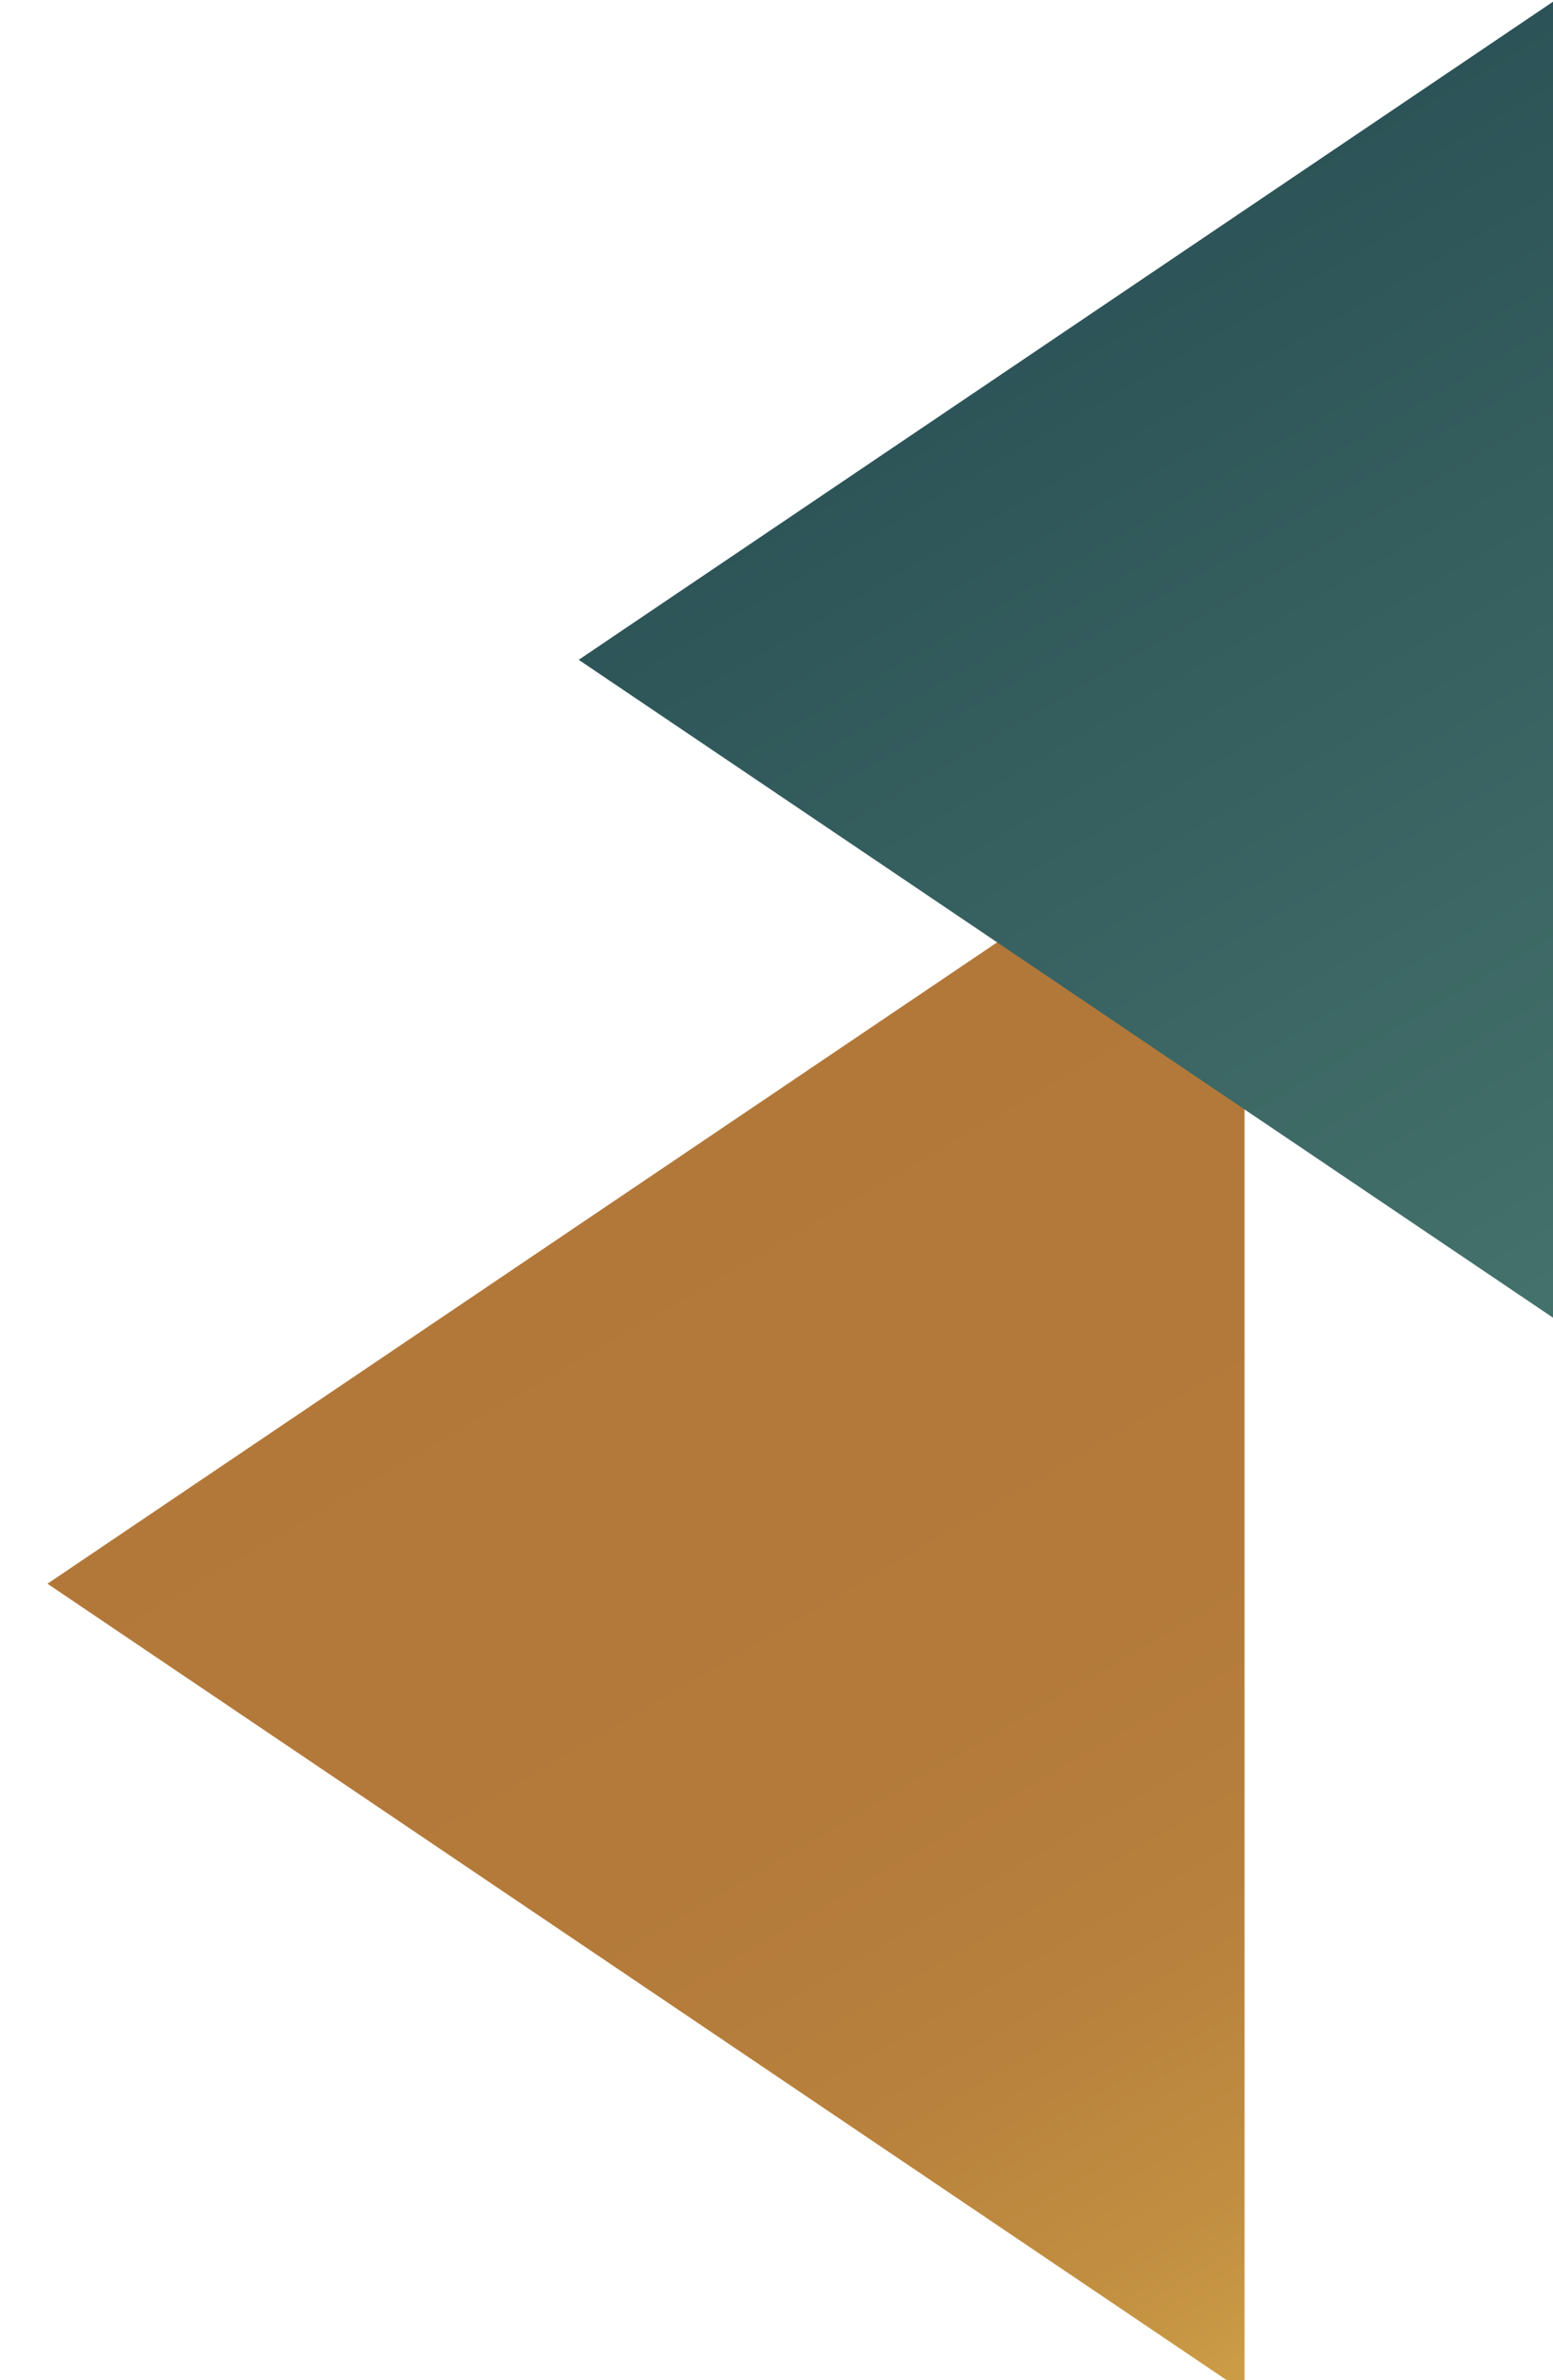
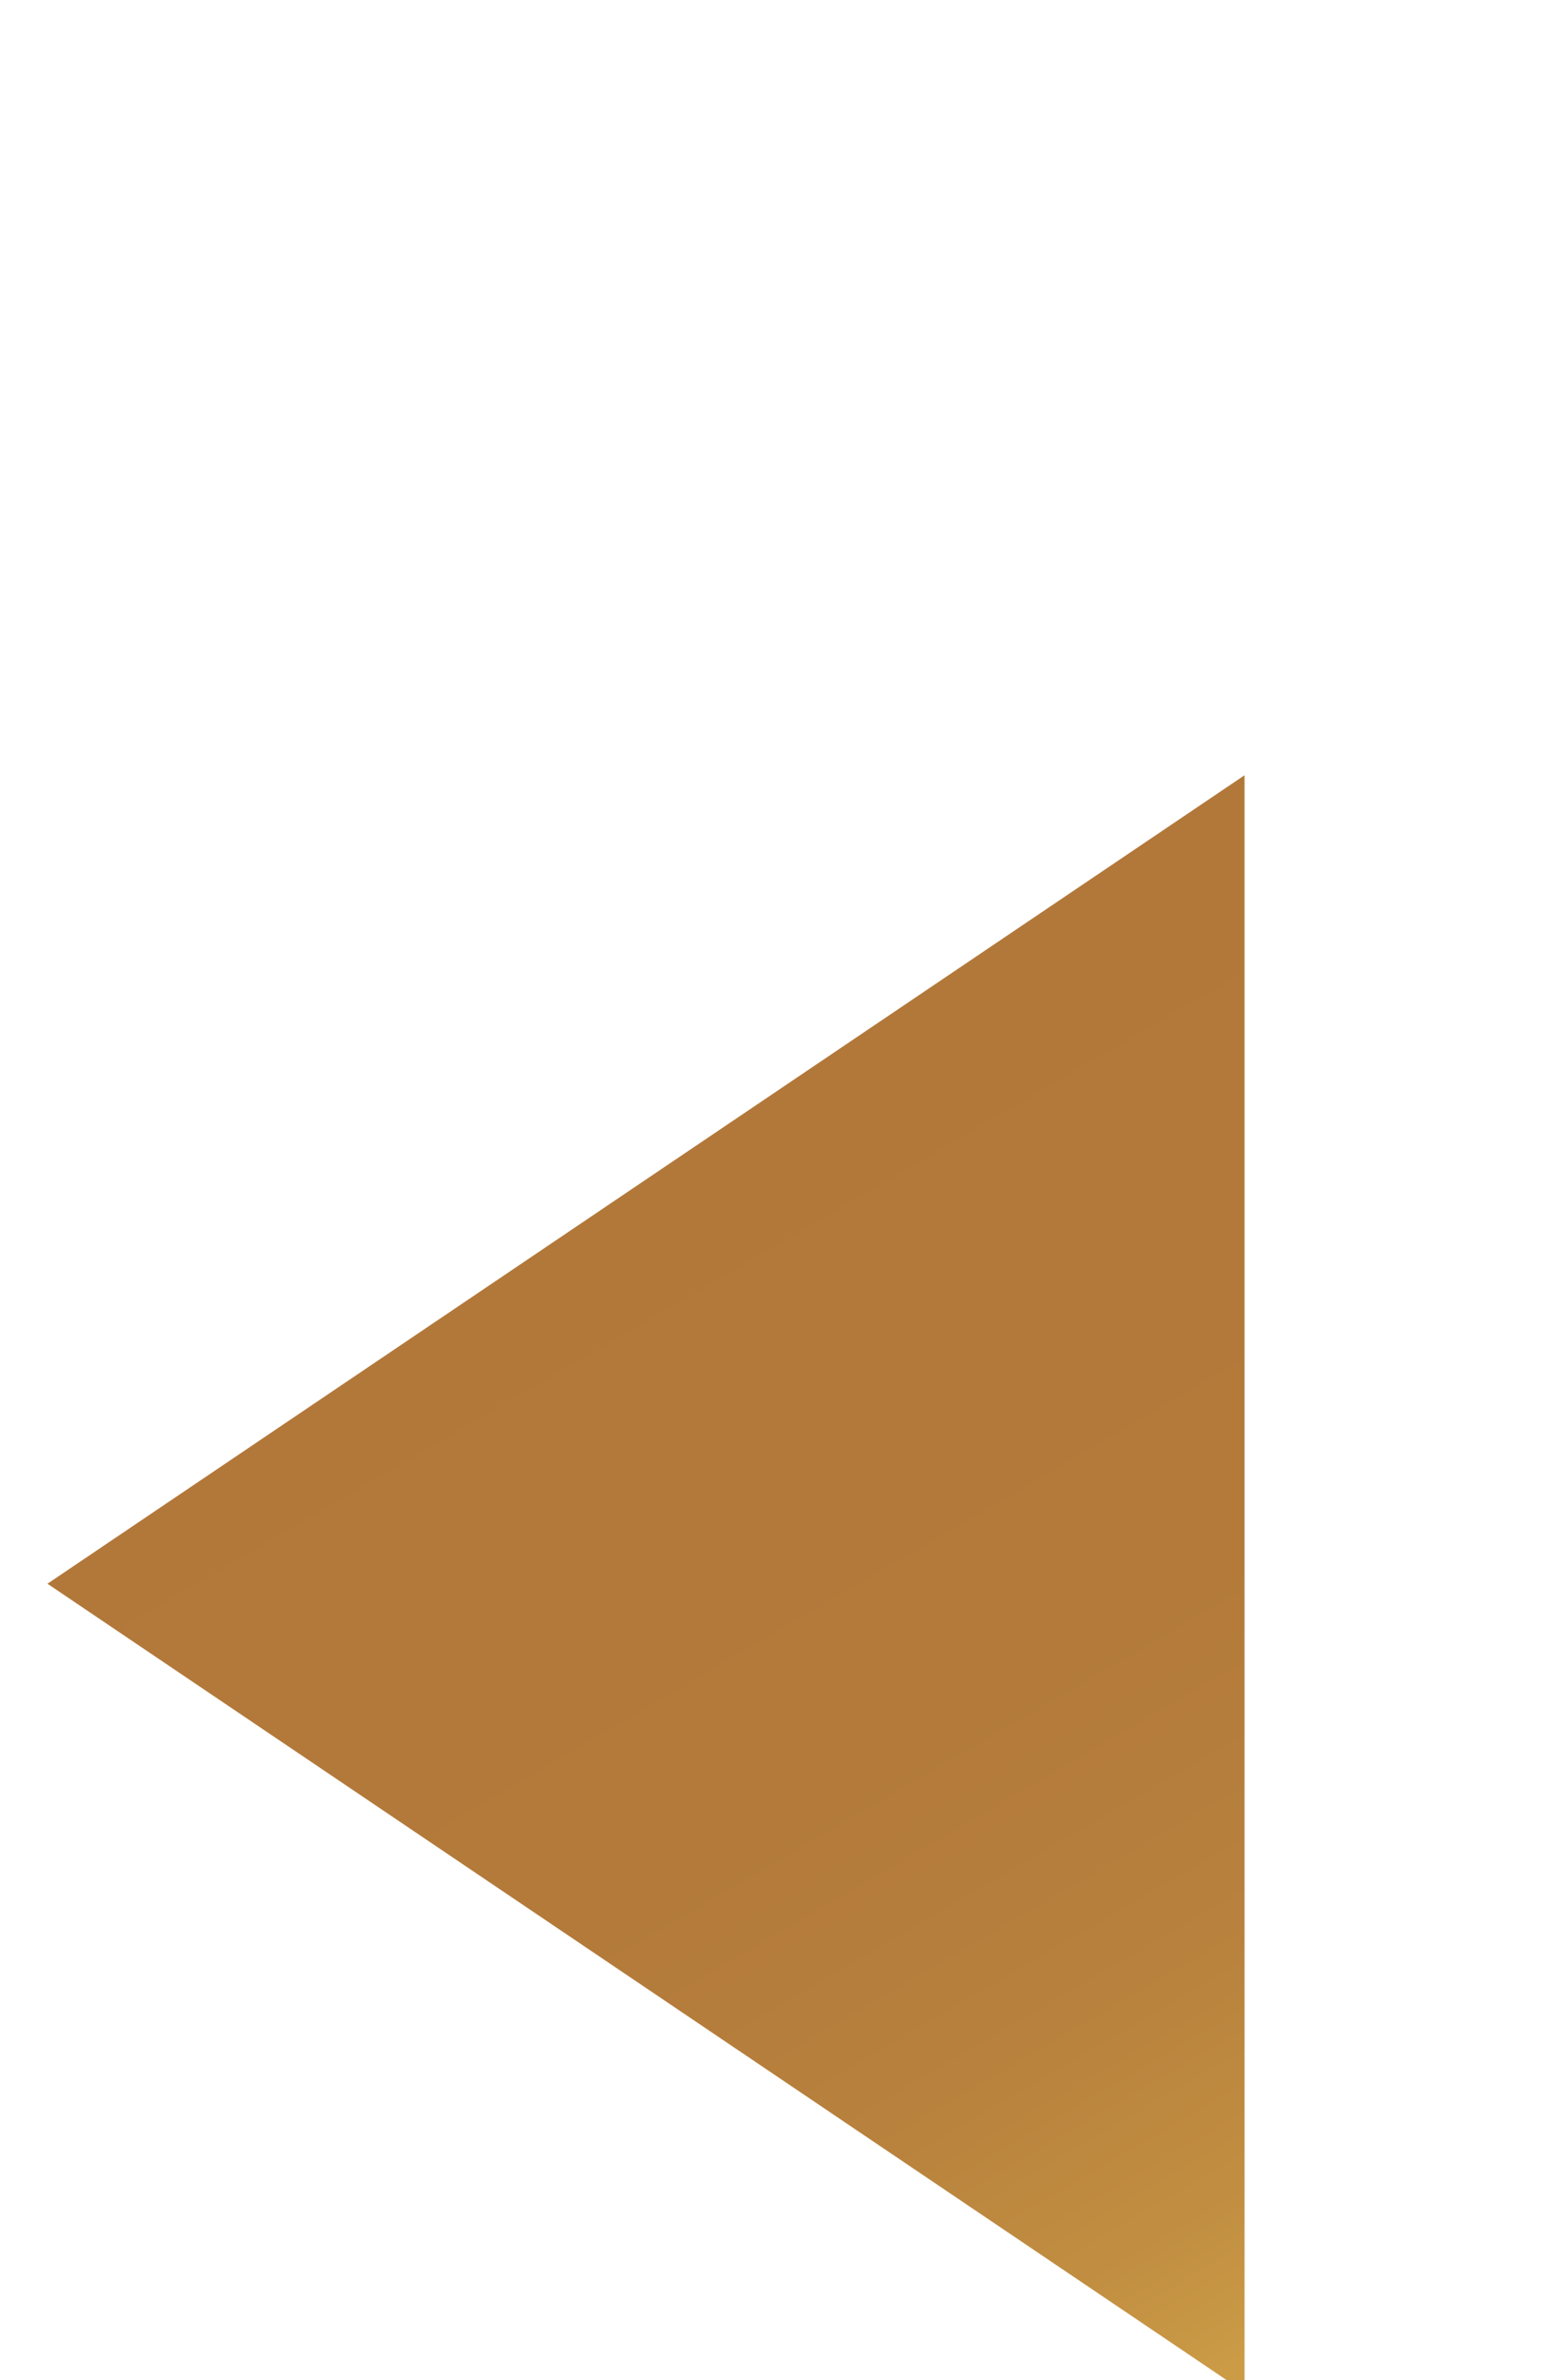
<svg xmlns="http://www.w3.org/2000/svg" xmlns:xlink="http://www.w3.org/1999/xlink" id="a" viewBox="0 0 72 110.31">
  <defs>
    <style>.f{fill:url(#d);}.g{fill:url(#e);}.h{fill:url(#c);}.i{fill:none;}.j{clip-path:url(#b);}</style>
    <clipPath id="b">
-       <polygon class="i" points="-92.04 -354.28 -226.25 -263.55 -226.25 34.68 190.67 -247.19 190.67 -354.28 -92.04 -354.28" />
-     </clipPath>
+       </clipPath>
    <linearGradient id="c" x1="-1251.02" y1="-3823.1" x2="-1250.51" y2="-3823.1" gradientTransform="translate(2031445.36 533043.11) rotate(90) scale(426.29 -531.35)" gradientUnits="userSpaceOnUse">
      <stop offset="0" stop-color="#cb9b46" />
      <stop offset=".11" stop-color="#c18e41" />
      <stop offset=".28" stop-color="#b8813d" />
      <stop offset=".51" stop-color="#b37a3a" />
      <stop offset="1" stop-color="#b2783a" />
      <stop offset="1" stop-color="#b2783a" />
    </linearGradient>
    <linearGradient id="d" x1="-1131.43" y1="-9221.74" x2="-1099.58" y2="-9167.15" gradientTransform="translate(-1070.7 -9114.31) rotate(-180)" xlink:href="#c" />
    <linearGradient id="e" x1="-1145.16" y1="-9172.58" x2="-1119.24" y2="-9128.15" gradientTransform="translate(-1070.7 -9114.31) rotate(-180)" gradientUnits="userSpaceOnUse">
      <stop offset="0" stop-color="#44716b" />
      <stop offset="0" stop-color="#44716b" />
      <stop offset="1" stop-color="#2c5357" />
    </linearGradient>
  </defs>
  <g class="j">
-     <rect class="h" x="-99.6" y="-257.53" width="277.91" height="218.24" transform="translate(107.98 -11.07) rotate(-41.4)" />
-   </g>
+     </g>
  <path class="f" d="m57.7,110.87L2.2,73.4l55.5-37.47v74.93Z" />
-   <path class="g" d="m72,61.07L26.83,30.58,72,.08v60.99Z" />
</svg>